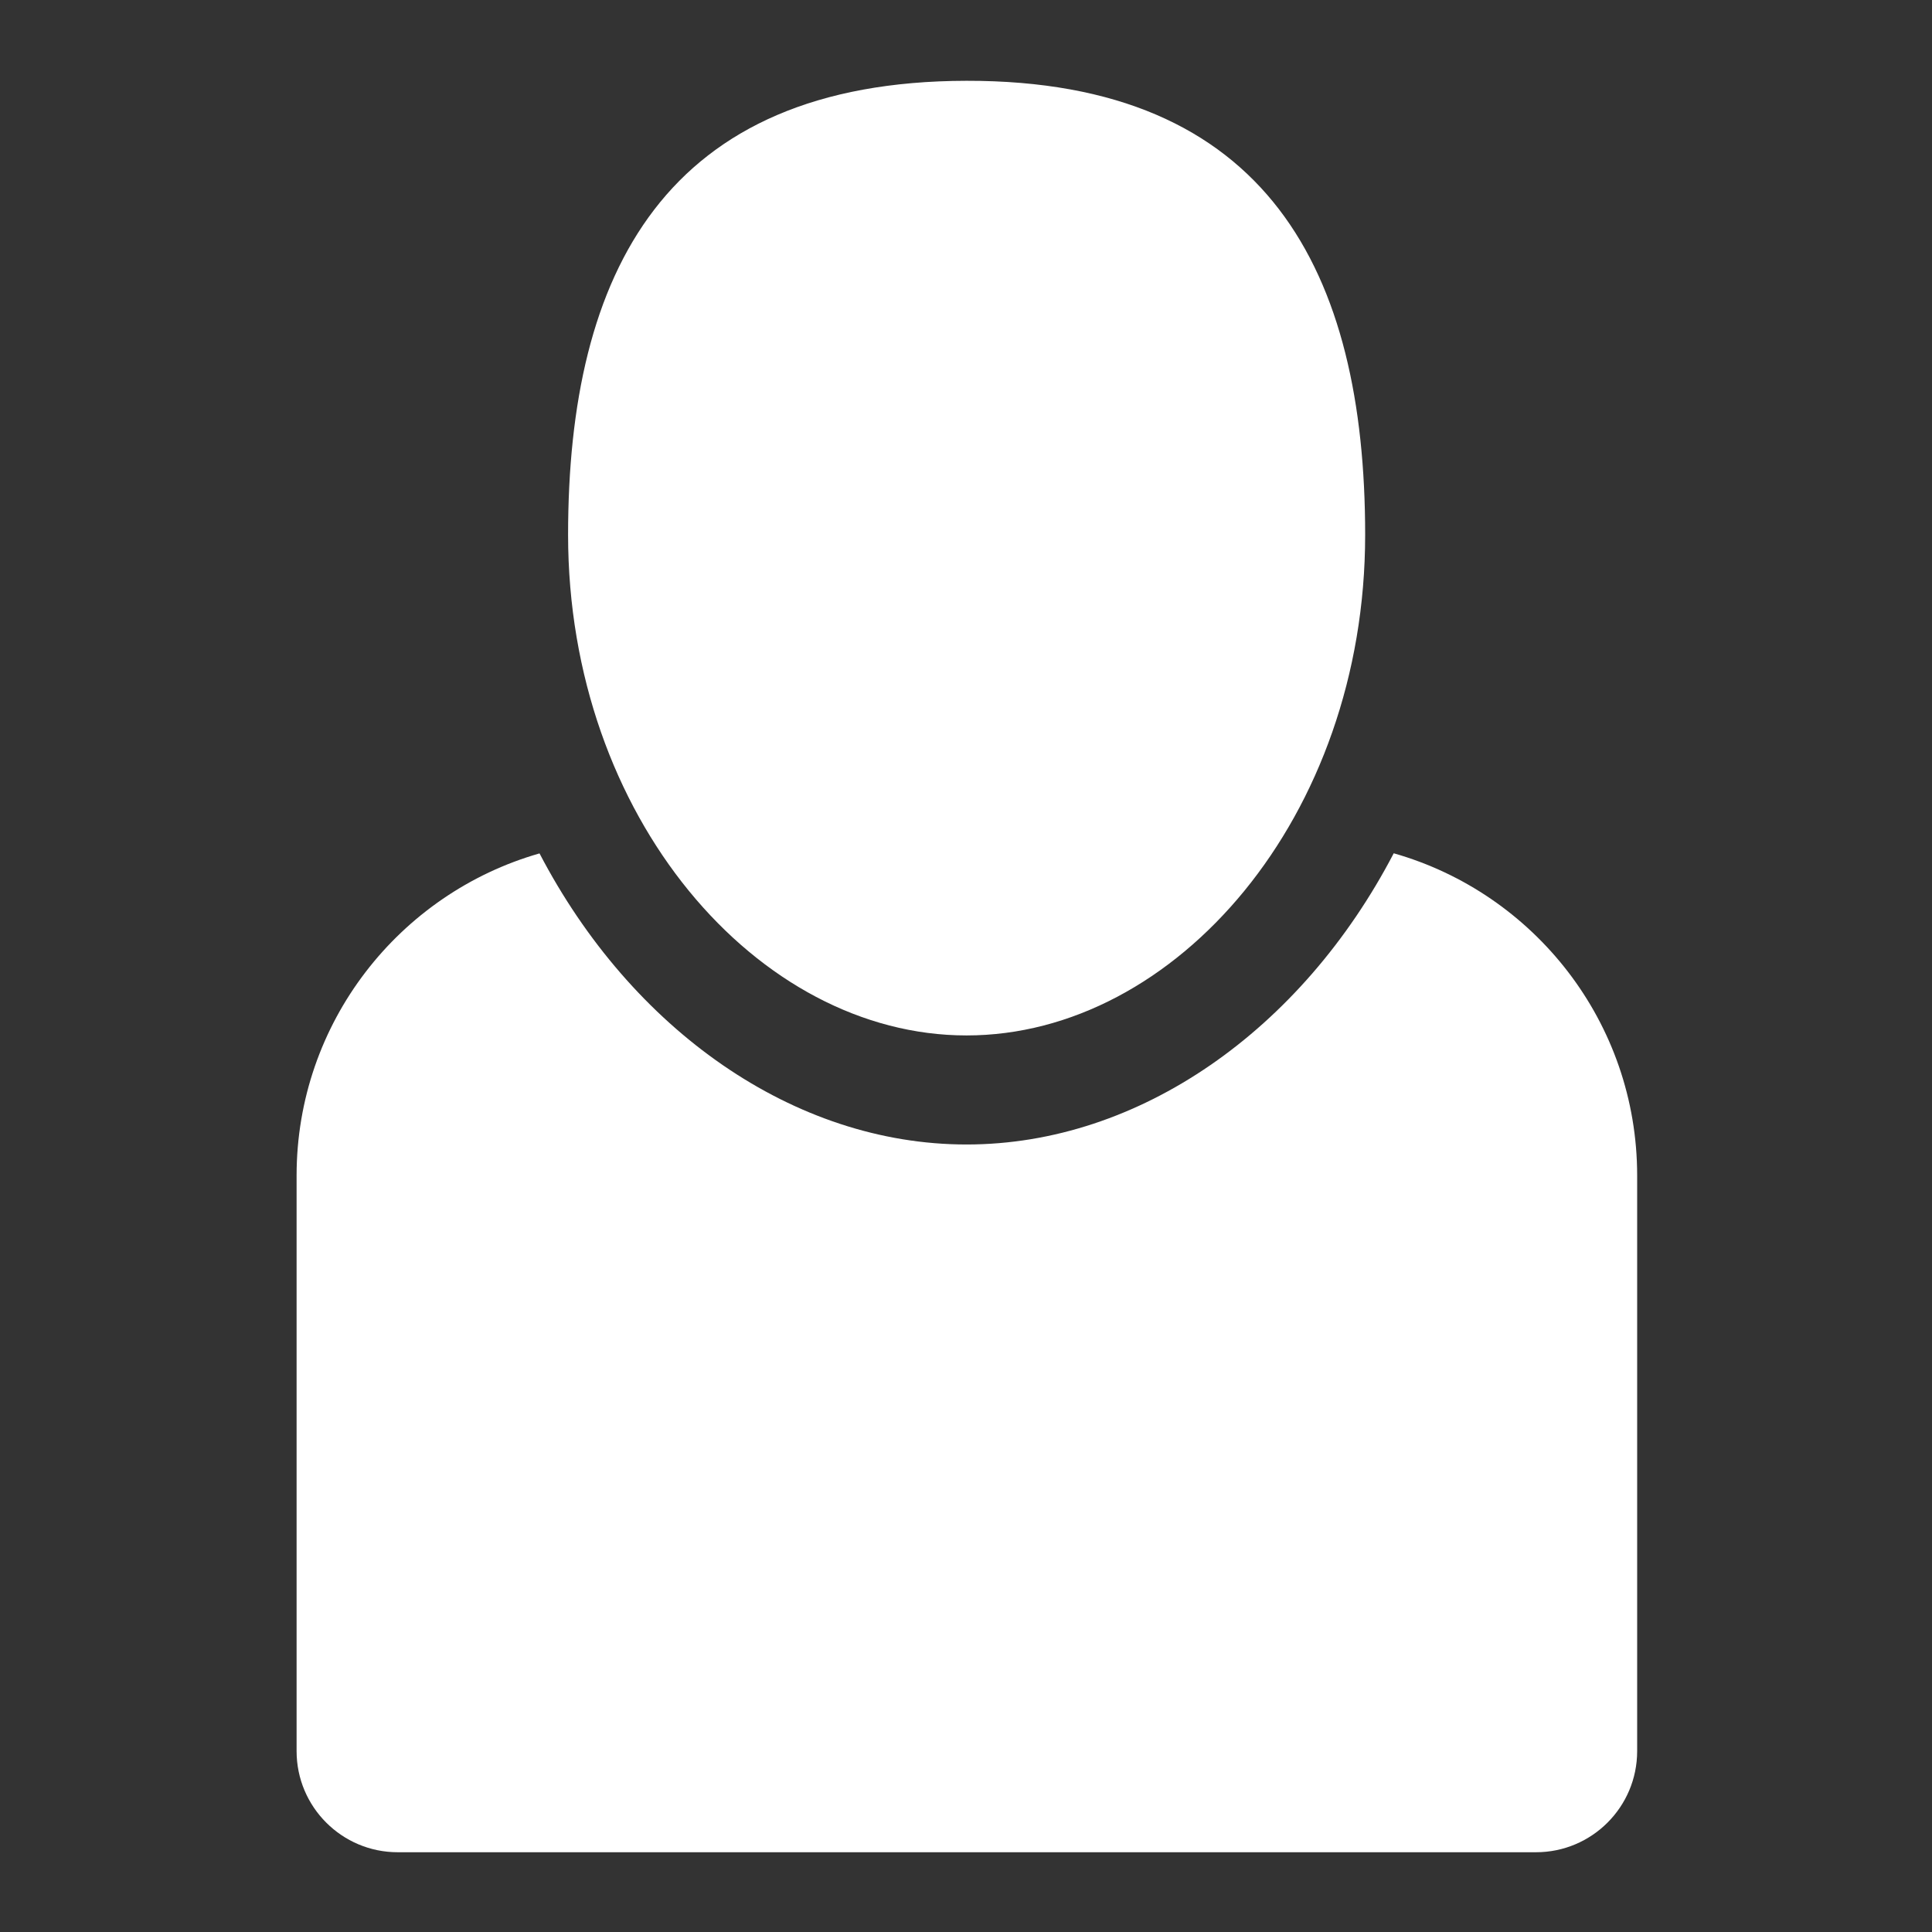
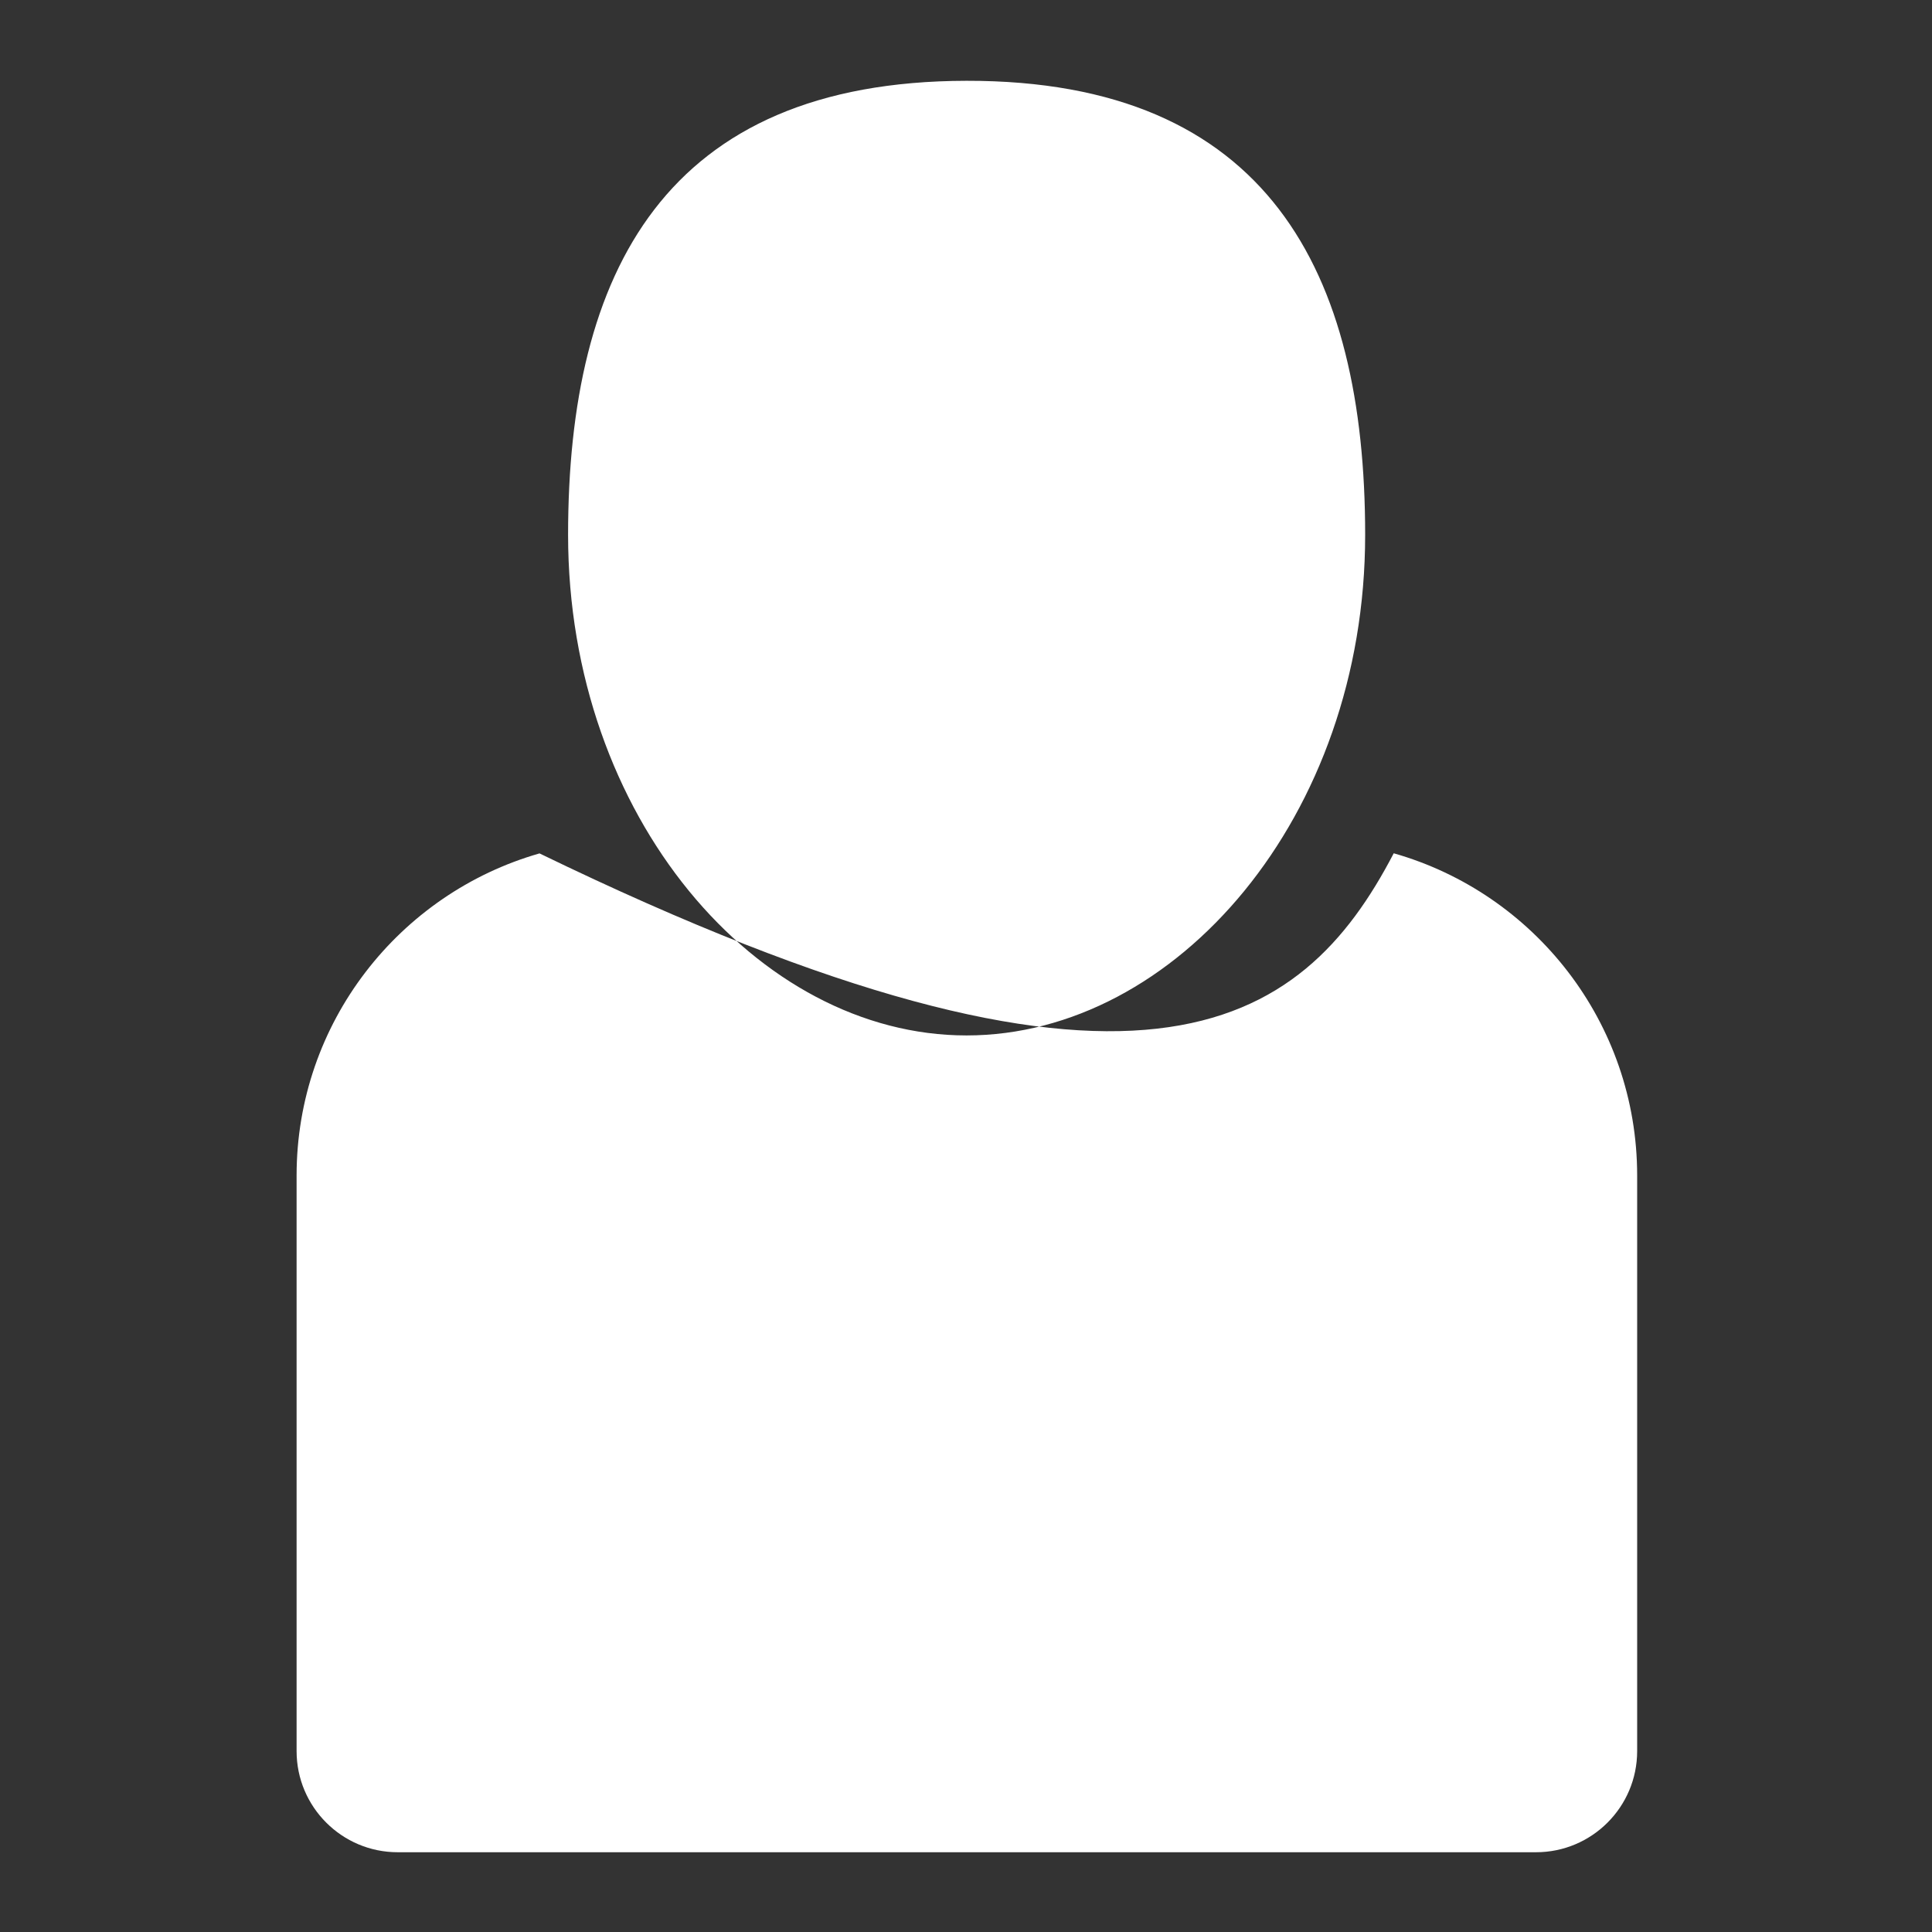
<svg xmlns="http://www.w3.org/2000/svg" width="100%" height="100%" viewBox="0 0 512 512" version="1.1" xml:space="preserve" style="fill-rule:evenodd;clip-rule:evenodd;stroke-linejoin:round;stroke-miterlimit:2;">
  <rect x="0" y="0" width="512" height="512" fill="#333333" stroke="none" />
  <g id="SinglePlayerIcon" transform="matrix(4.48,0,0,4.48,-5743.25,-3207.28)">
-     <path d="M1372.84,825.478L1305.5,825.478C1302.2,825.478 1299.52,822.798 1299.52,819.496L1299.52,807.53L1299.52,785.451C1299.52,776.403 1305.6,768.763 1313.89,766.393C1319.33,776.824 1328.93,783.612 1339.15,783.612C1349.38,783.612 1358.98,776.821 1364.42,766.386C1372.73,768.747 1378.82,776.393 1378.82,785.451L1378.82,819.496C1378.82,822.797 1376.14,825.478 1372.84,825.478ZM1339.15,777.161C1326.78,777.161 1315.58,764.228 1315.58,747.55C1315.58,732.022 1321.32,720.718 1339.15,720.69C1356.99,720.662 1362.73,732.022 1362.73,747.55C1362.73,764.228 1351.53,777.161 1339.15,777.161Z" style="fill:white;" />
+     <path d="M1372.84,825.478L1305.5,825.478C1302.2,825.478 1299.52,822.798 1299.52,819.496L1299.52,807.53L1299.52,785.451C1299.52,776.403 1305.6,768.763 1313.89,766.393C1349.38,783.612 1358.98,776.821 1364.42,766.386C1372.73,768.747 1378.82,776.393 1378.82,785.451L1378.82,819.496C1378.82,822.797 1376.14,825.478 1372.84,825.478ZM1339.15,777.161C1326.78,777.161 1315.58,764.228 1315.58,747.55C1315.58,732.022 1321.32,720.718 1339.15,720.69C1356.99,720.662 1362.73,732.022 1362.73,747.55C1362.73,764.228 1351.53,777.161 1339.15,777.161Z" style="fill:white;" />
  </g>
</svg>